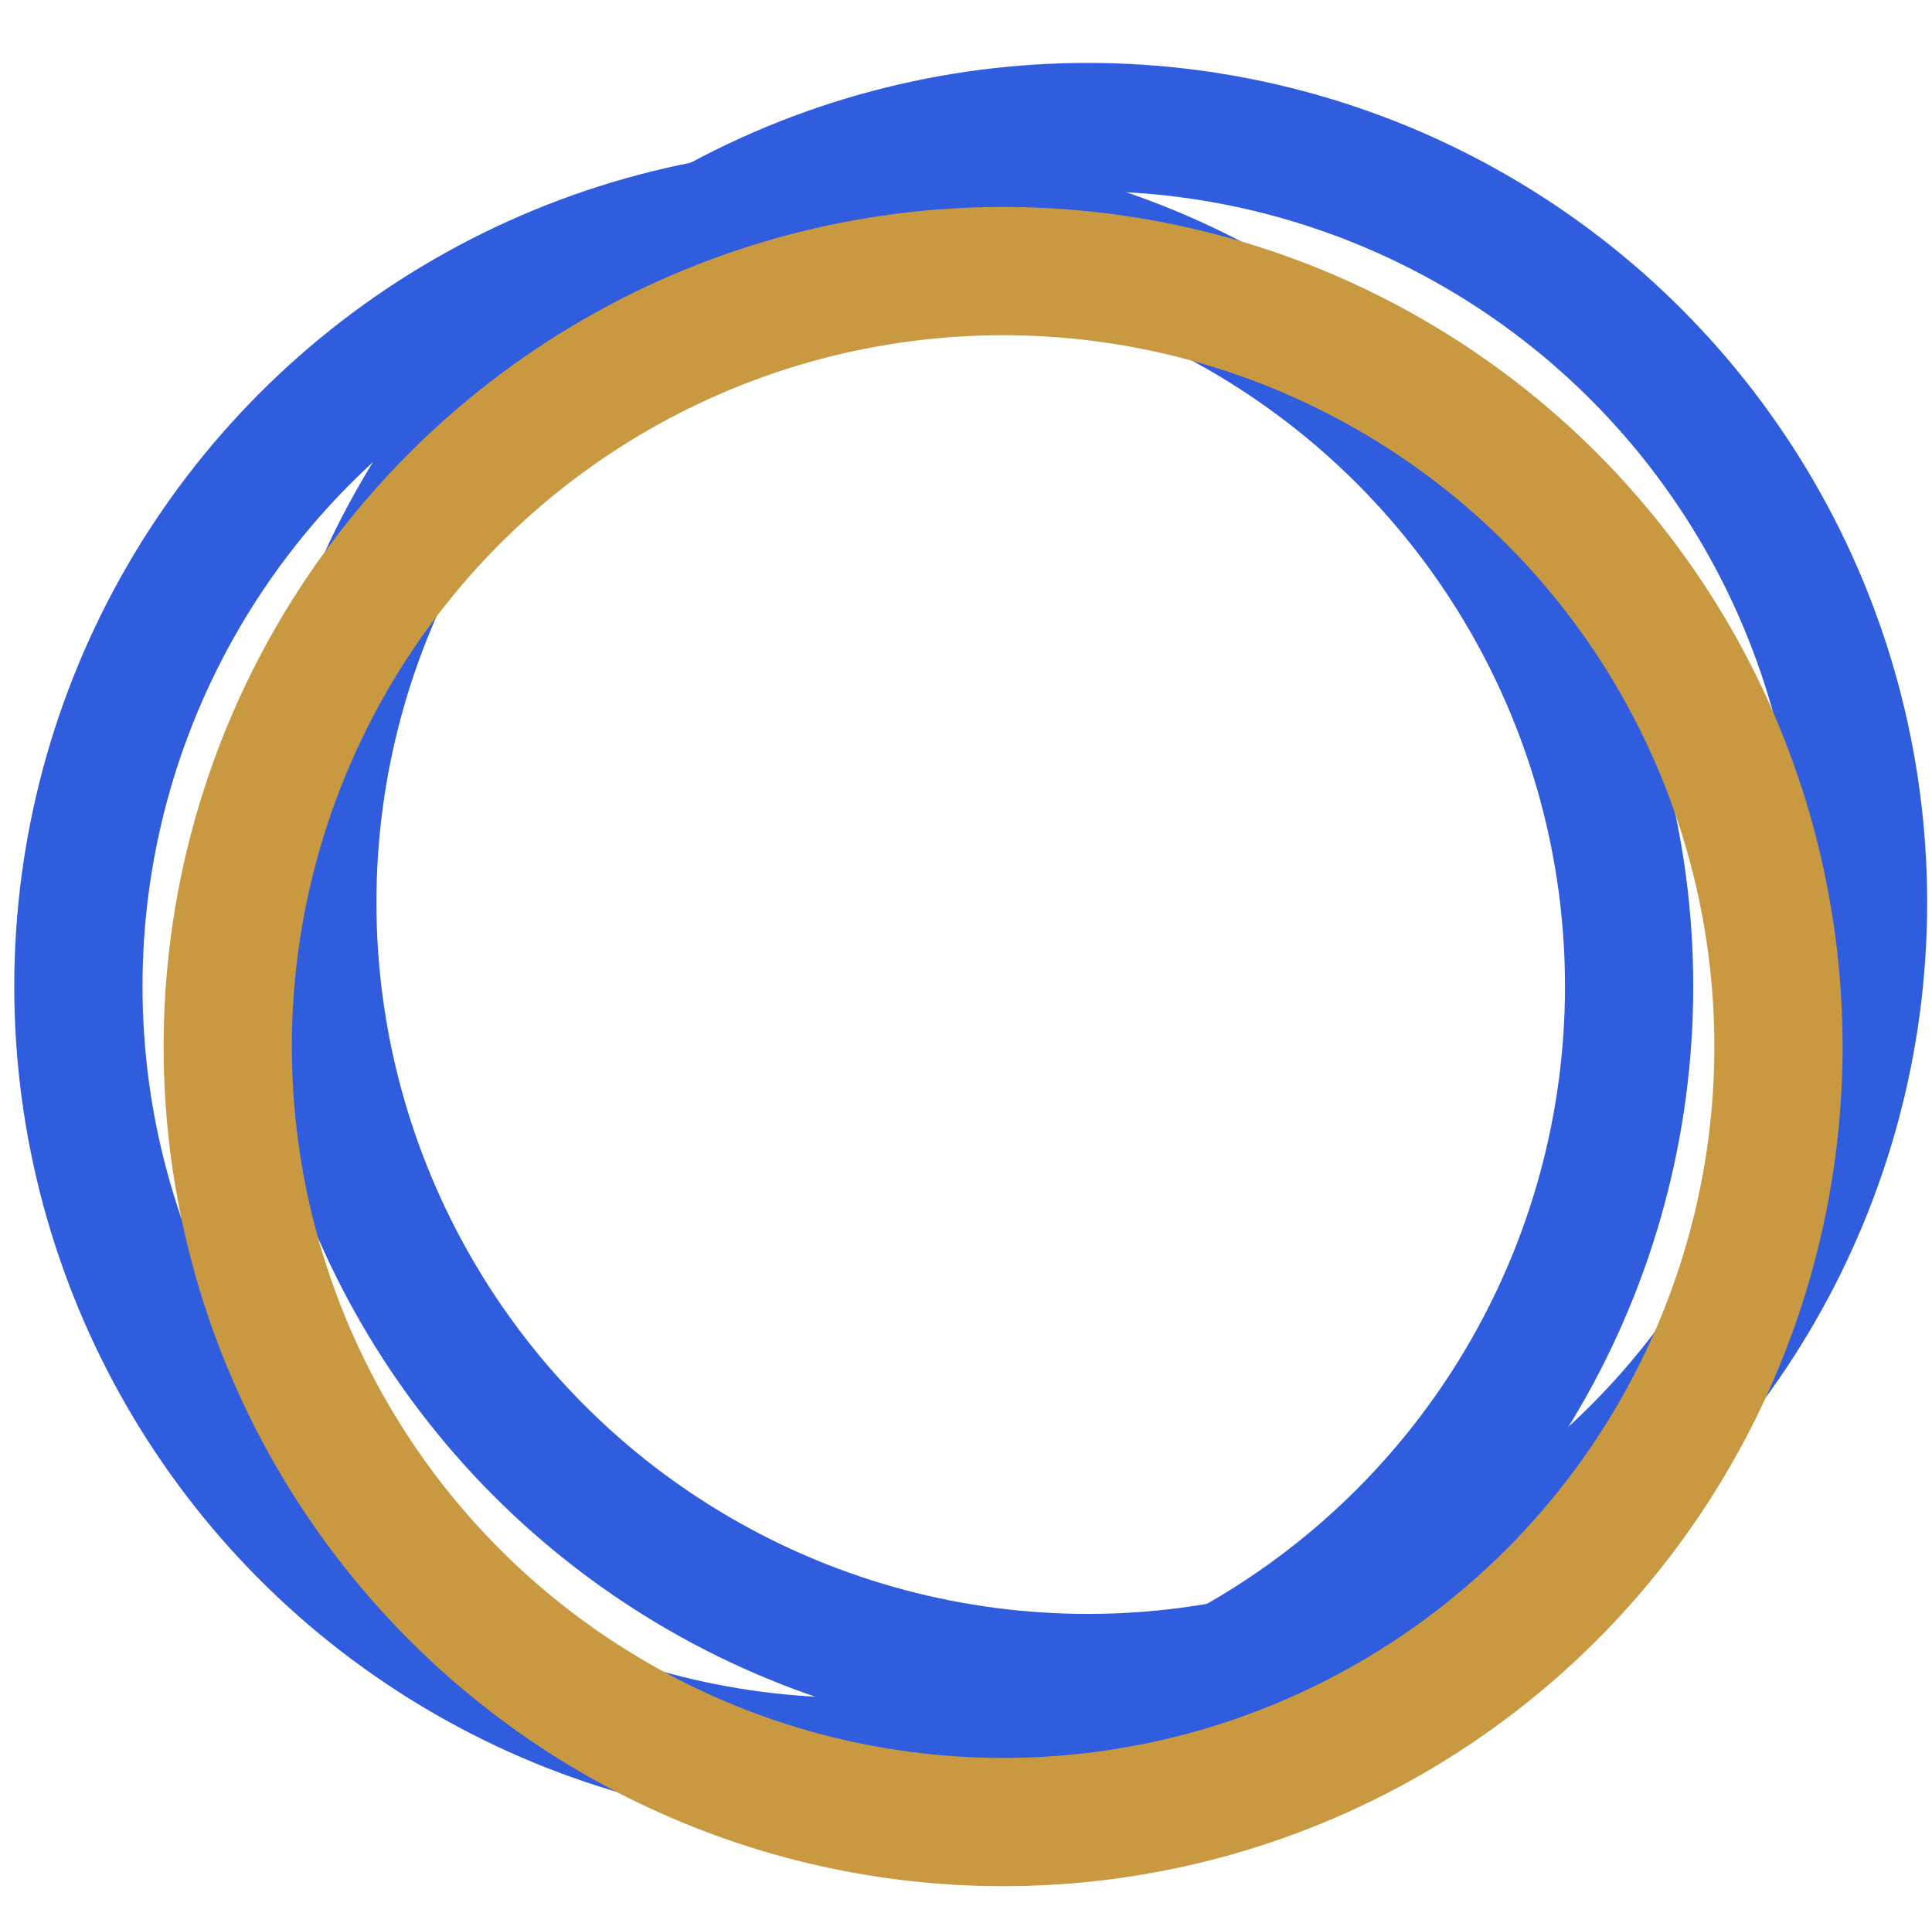
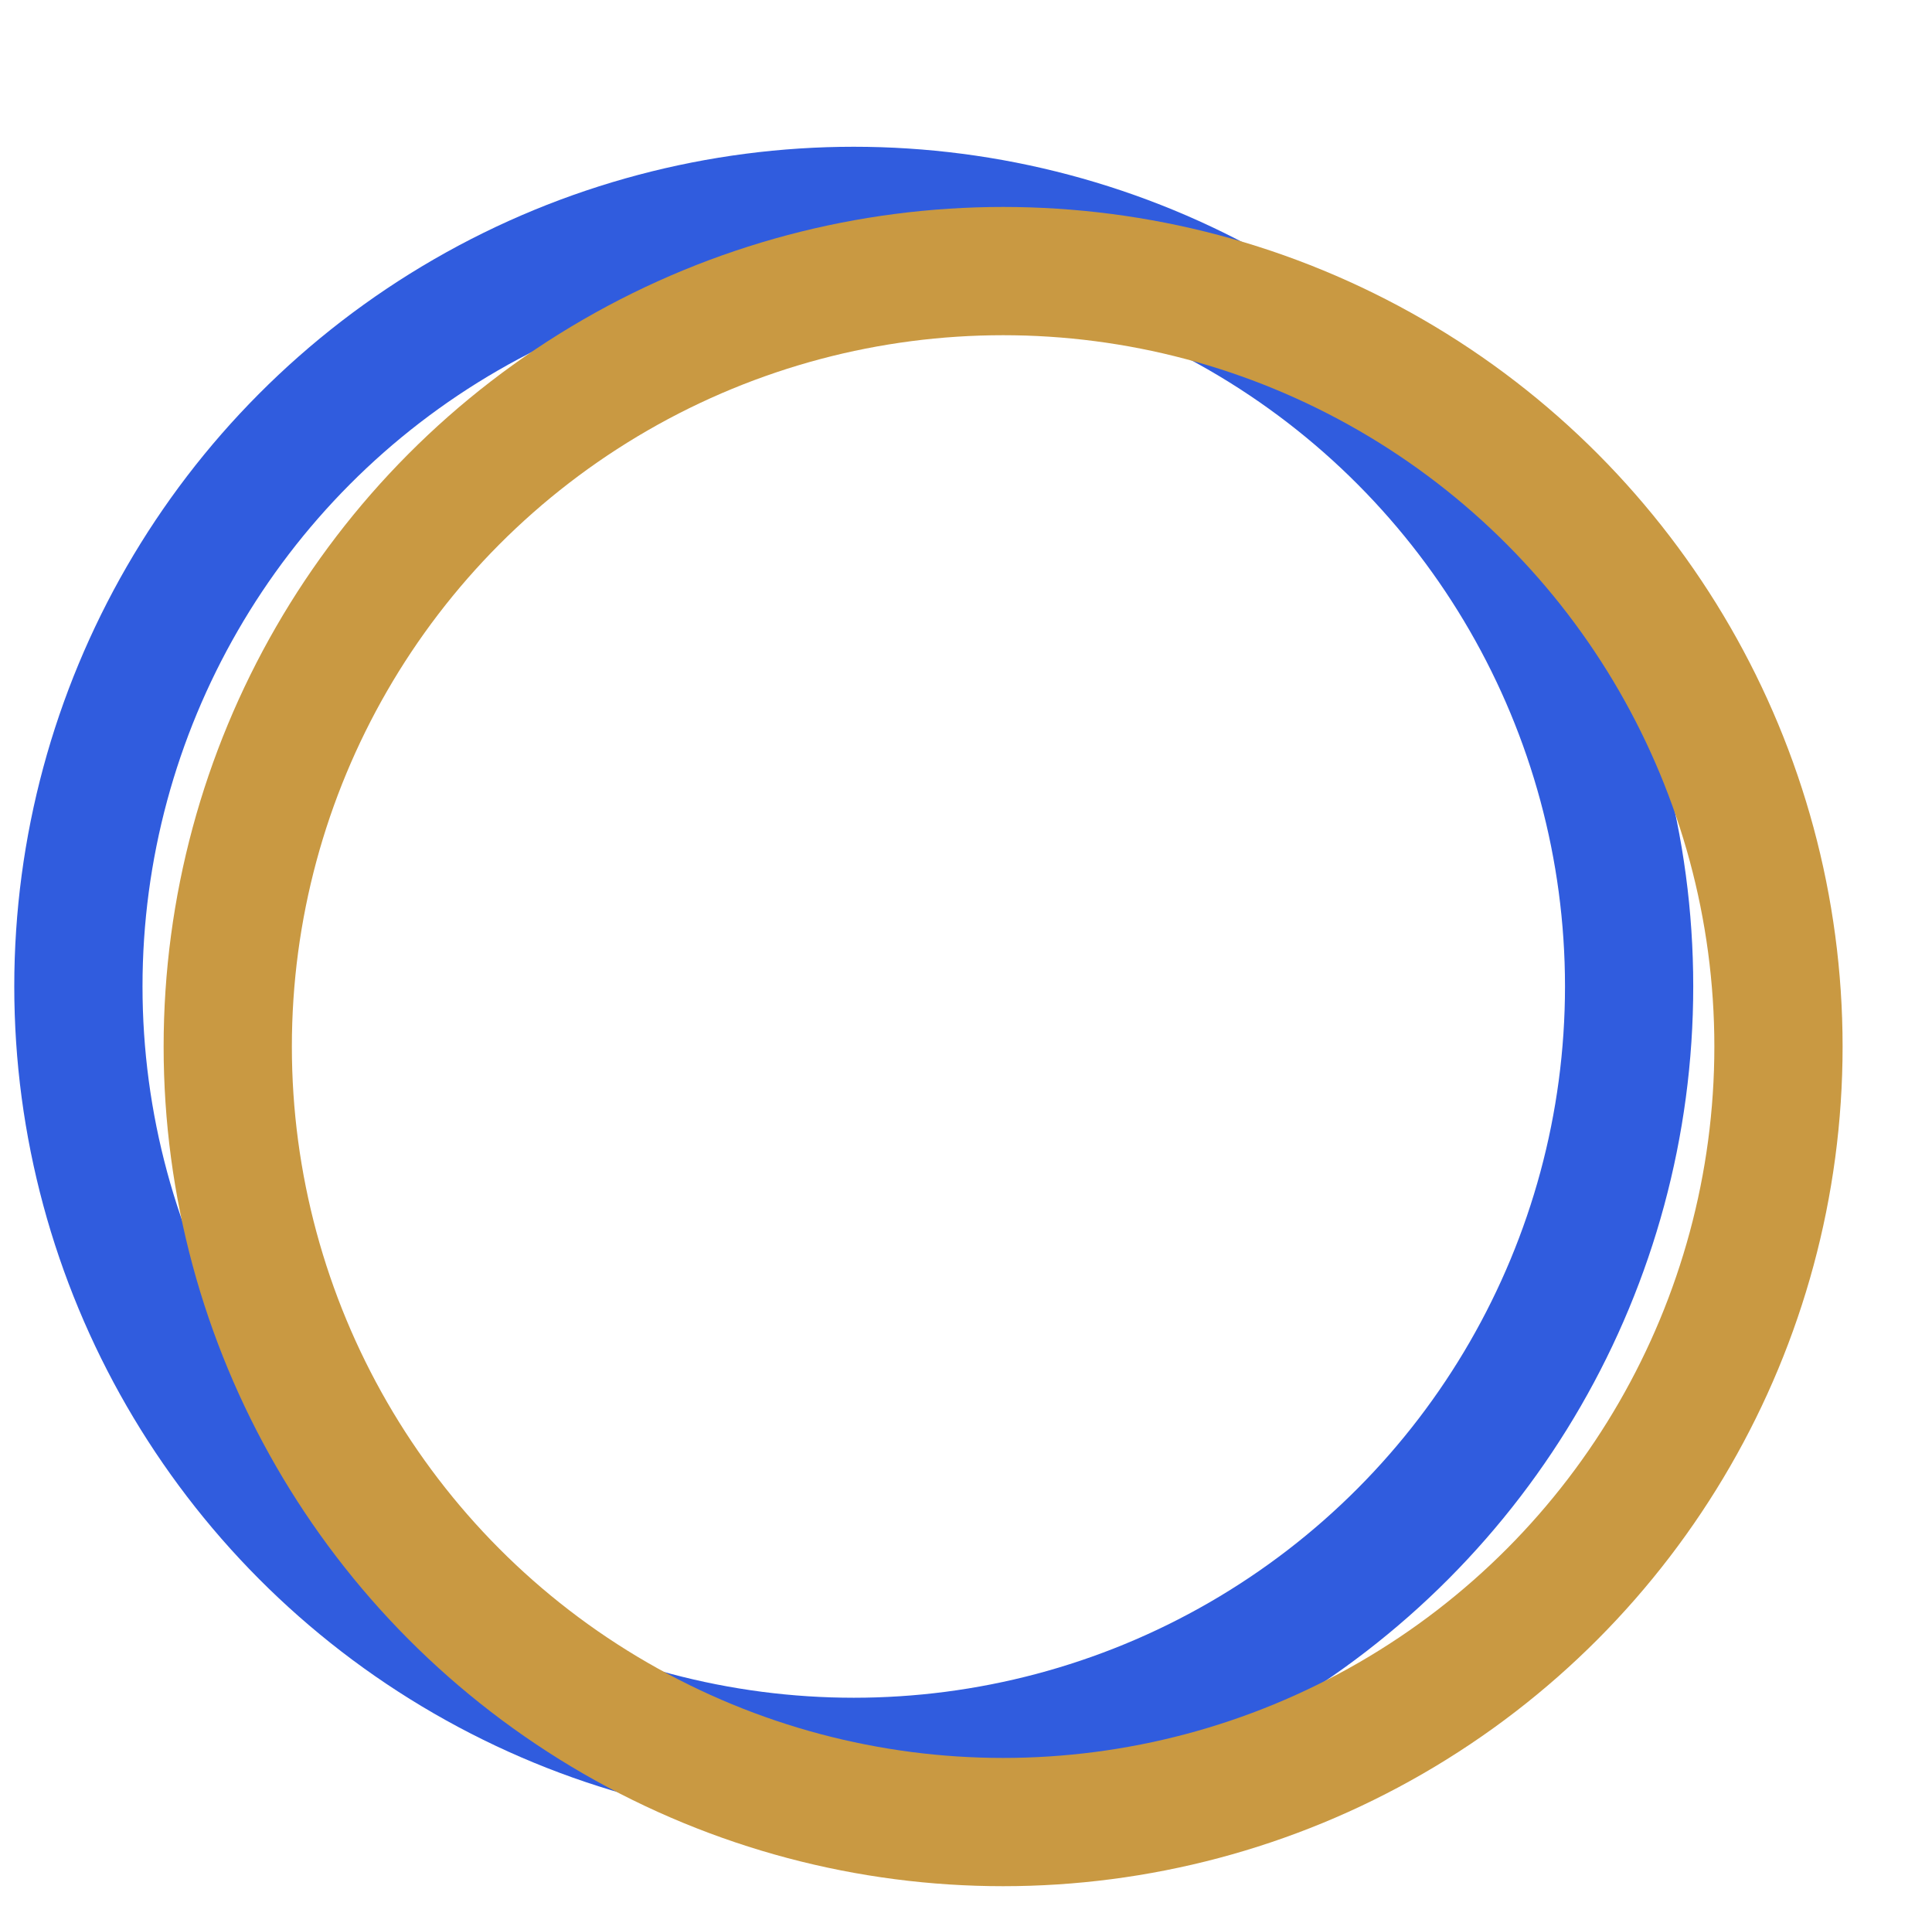
<svg xmlns="http://www.w3.org/2000/svg" width="101" height="100" viewBox="0 0 101 100" fill="none">
  <circle cx="44.632" cy="51.557" r="40.534" stroke="#305CDE" stroke-width="6.704" />
-   <circle cx="56.861" cy="47.175" r="40.534" stroke="#305CDE" stroke-width="6.704" />
  <circle cx="52.44" cy="54.703" r="40.534" stroke="#C99942" stroke-width="6.704" />
</svg>